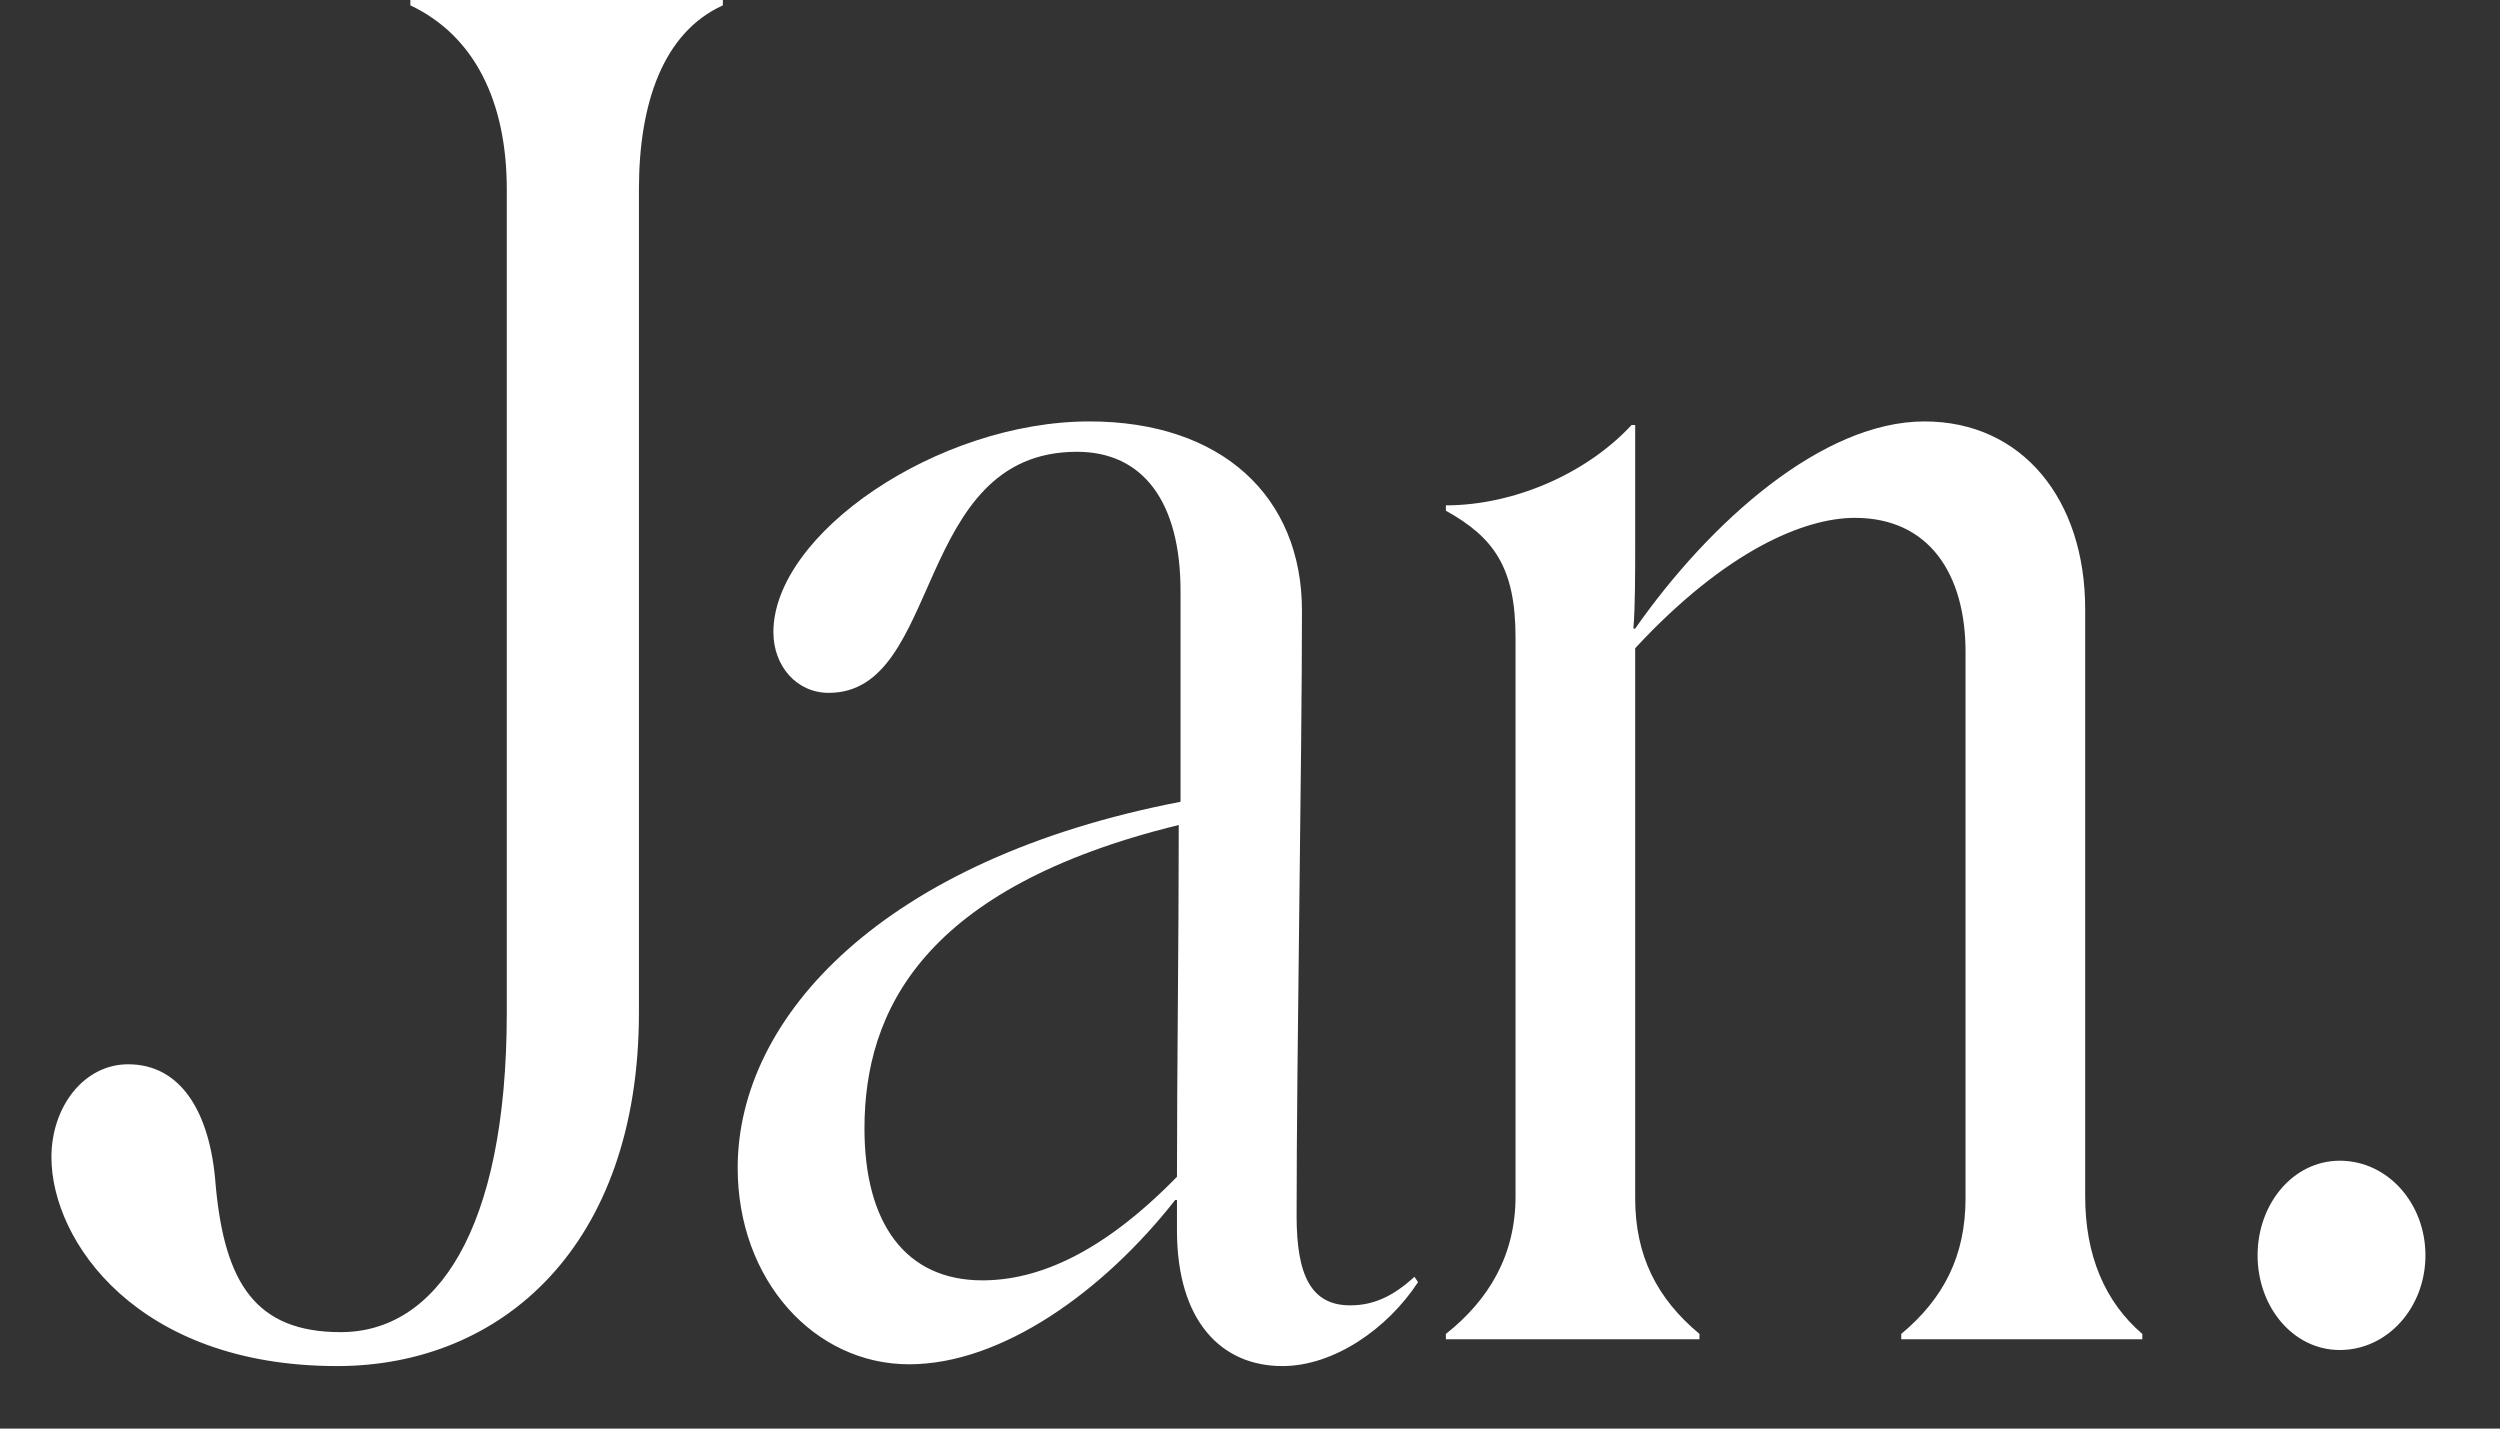
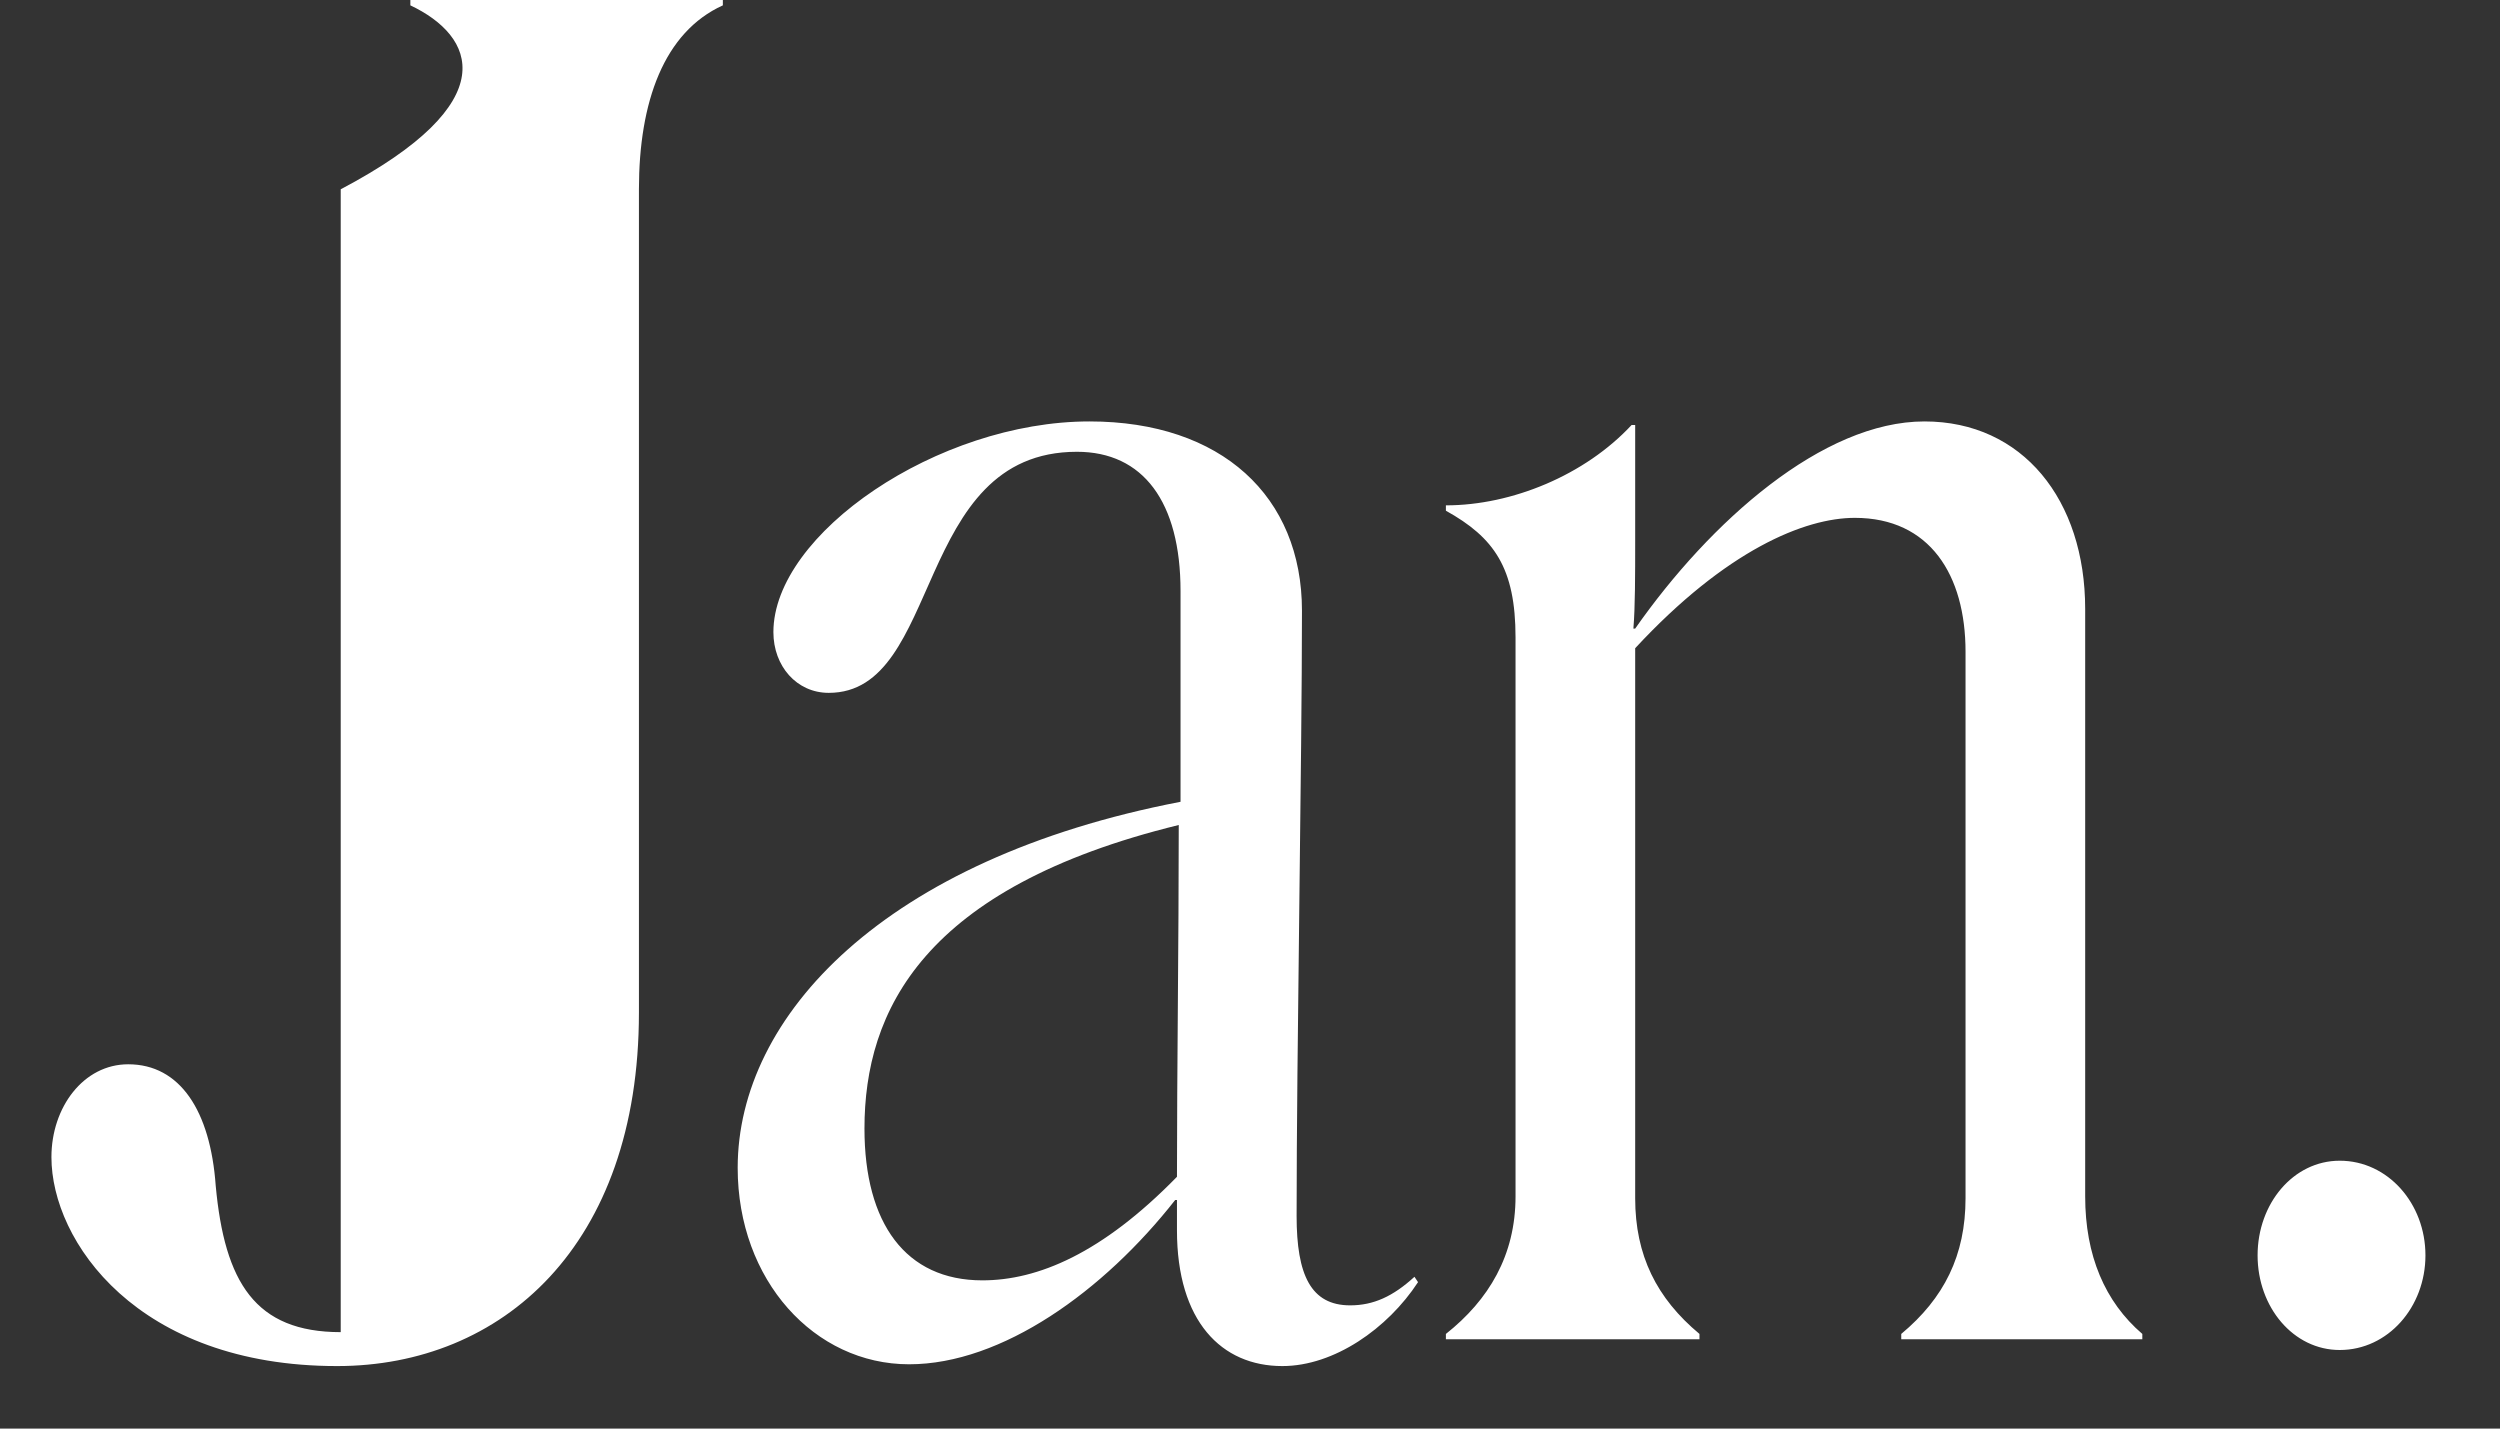
<svg xmlns="http://www.w3.org/2000/svg" width="28" height="16" viewBox="0 0 28 16" fill="none">
  <rect x="0" y="0" width="28" height="16" fill="#333333" stroke="none" />
-   <path d="M3.776 15.3C1.536 15.3 0.576 13.9 0.576 12.96C0.576 12.4 0.936 11.92 1.436 11.92C2.016 11.92 2.356 12.44 2.416 13.28C2.516 14.36 2.856 14.92 3.816 14.92C4.876 14.92 5.676 13.8 5.676 11.34V2.12C5.676 1.14 5.316 0.4 4.596 0.06V-1.19209e-06H8.096V0.06C7.436 0.36 7.156 1.14 7.156 2.12V11.34C7.156 13.96 5.616 15.3 3.776 15.3ZM8.262 13.08C8.262 11.38 9.902 9.62 13.222 8.98C13.222 8.02 13.222 7.16 13.222 6.62C13.222 5.62 12.802 5.06 12.062 5.06C10.222 5.06 10.562 7.76 9.282 7.76C8.922 7.76 8.662 7.46 8.662 7.08C8.662 5.98 10.502 4.72 12.202 4.72C13.682 4.72 14.582 5.56 14.582 6.84C14.582 8.5 14.522 11.8 14.522 13.62C14.522 14.28 14.682 14.62 15.122 14.62C15.382 14.62 15.602 14.52 15.842 14.3L15.882 14.36C15.542 14.88 14.942 15.3 14.362 15.3C13.682 15.3 13.182 14.8 13.182 13.78C13.182 13.66 13.182 13.56 13.182 13.44H13.162C12.362 14.46 11.222 15.28 10.182 15.28C9.122 15.28 8.262 14.34 8.262 13.08ZM9.682 12.64C9.682 13.7 10.142 14.34 11.002 14.34C11.622 14.34 12.342 14.04 13.182 13.18C13.182 12 13.202 10.54 13.202 9.24C10.342 9.94 9.682 11.32 9.682 12.64ZM16.194 14.94C16.674 14.56 16.974 14.06 16.974 13.4V7.14C16.974 6.36 16.734 6.02 16.194 5.72V5.66C16.934 5.66 17.754 5.32 18.274 4.76H18.314V6.06C18.314 6.44 18.314 6.8 18.294 7.04H18.314C19.154 5.84 20.414 4.72 21.554 4.72C22.654 4.72 23.354 5.6 23.354 6.82V13.4C23.354 14.06 23.574 14.58 23.994 14.94V15H21.294V14.94C21.774 14.54 22.014 14.06 22.014 13.42V7.3C22.014 6.44 21.614 5.8 20.774 5.8C20.214 5.8 19.334 6.16 18.314 7.26V13.42C18.314 14.06 18.554 14.54 19.034 14.94V15H16.194V14.94ZM26.205 15.12C25.685 15.12 25.285 14.64 25.285 14.06C25.285 13.48 25.685 13 26.205 13C26.745 13 27.165 13.48 27.165 14.06C27.165 14.64 26.745 15.12 26.205 15.12Z" fill="white" />
+   <path d="M3.776 15.3C1.536 15.3 0.576 13.9 0.576 12.96C0.576 12.4 0.936 11.92 1.436 11.92C2.016 11.92 2.356 12.44 2.416 13.28C2.516 14.36 2.856 14.92 3.816 14.92V2.12C5.676 1.14 5.316 0.4 4.596 0.06V-1.19209e-06H8.096V0.06C7.436 0.36 7.156 1.14 7.156 2.12V11.34C7.156 13.96 5.616 15.3 3.776 15.3ZM8.262 13.08C8.262 11.38 9.902 9.62 13.222 8.98C13.222 8.02 13.222 7.16 13.222 6.62C13.222 5.62 12.802 5.06 12.062 5.06C10.222 5.06 10.562 7.76 9.282 7.76C8.922 7.76 8.662 7.46 8.662 7.08C8.662 5.98 10.502 4.72 12.202 4.72C13.682 4.72 14.582 5.56 14.582 6.84C14.582 8.5 14.522 11.8 14.522 13.62C14.522 14.28 14.682 14.62 15.122 14.62C15.382 14.62 15.602 14.52 15.842 14.3L15.882 14.36C15.542 14.88 14.942 15.3 14.362 15.3C13.682 15.3 13.182 14.8 13.182 13.78C13.182 13.66 13.182 13.56 13.182 13.44H13.162C12.362 14.46 11.222 15.28 10.182 15.28C9.122 15.28 8.262 14.34 8.262 13.08ZM9.682 12.64C9.682 13.7 10.142 14.34 11.002 14.34C11.622 14.34 12.342 14.04 13.182 13.18C13.182 12 13.202 10.54 13.202 9.24C10.342 9.94 9.682 11.32 9.682 12.64ZM16.194 14.94C16.674 14.56 16.974 14.06 16.974 13.4V7.14C16.974 6.36 16.734 6.02 16.194 5.72V5.66C16.934 5.66 17.754 5.32 18.274 4.76H18.314V6.06C18.314 6.44 18.314 6.8 18.294 7.04H18.314C19.154 5.84 20.414 4.72 21.554 4.72C22.654 4.72 23.354 5.6 23.354 6.82V13.4C23.354 14.06 23.574 14.58 23.994 14.94V15H21.294V14.94C21.774 14.54 22.014 14.06 22.014 13.42V7.3C22.014 6.44 21.614 5.8 20.774 5.8C20.214 5.8 19.334 6.16 18.314 7.26V13.42C18.314 14.06 18.554 14.54 19.034 14.94V15H16.194V14.94ZM26.205 15.12C25.685 15.12 25.285 14.64 25.285 14.06C25.285 13.48 25.685 13 26.205 13C26.745 13 27.165 13.48 27.165 14.06C27.165 14.64 26.745 15.12 26.205 15.12Z" fill="white" />
</svg>